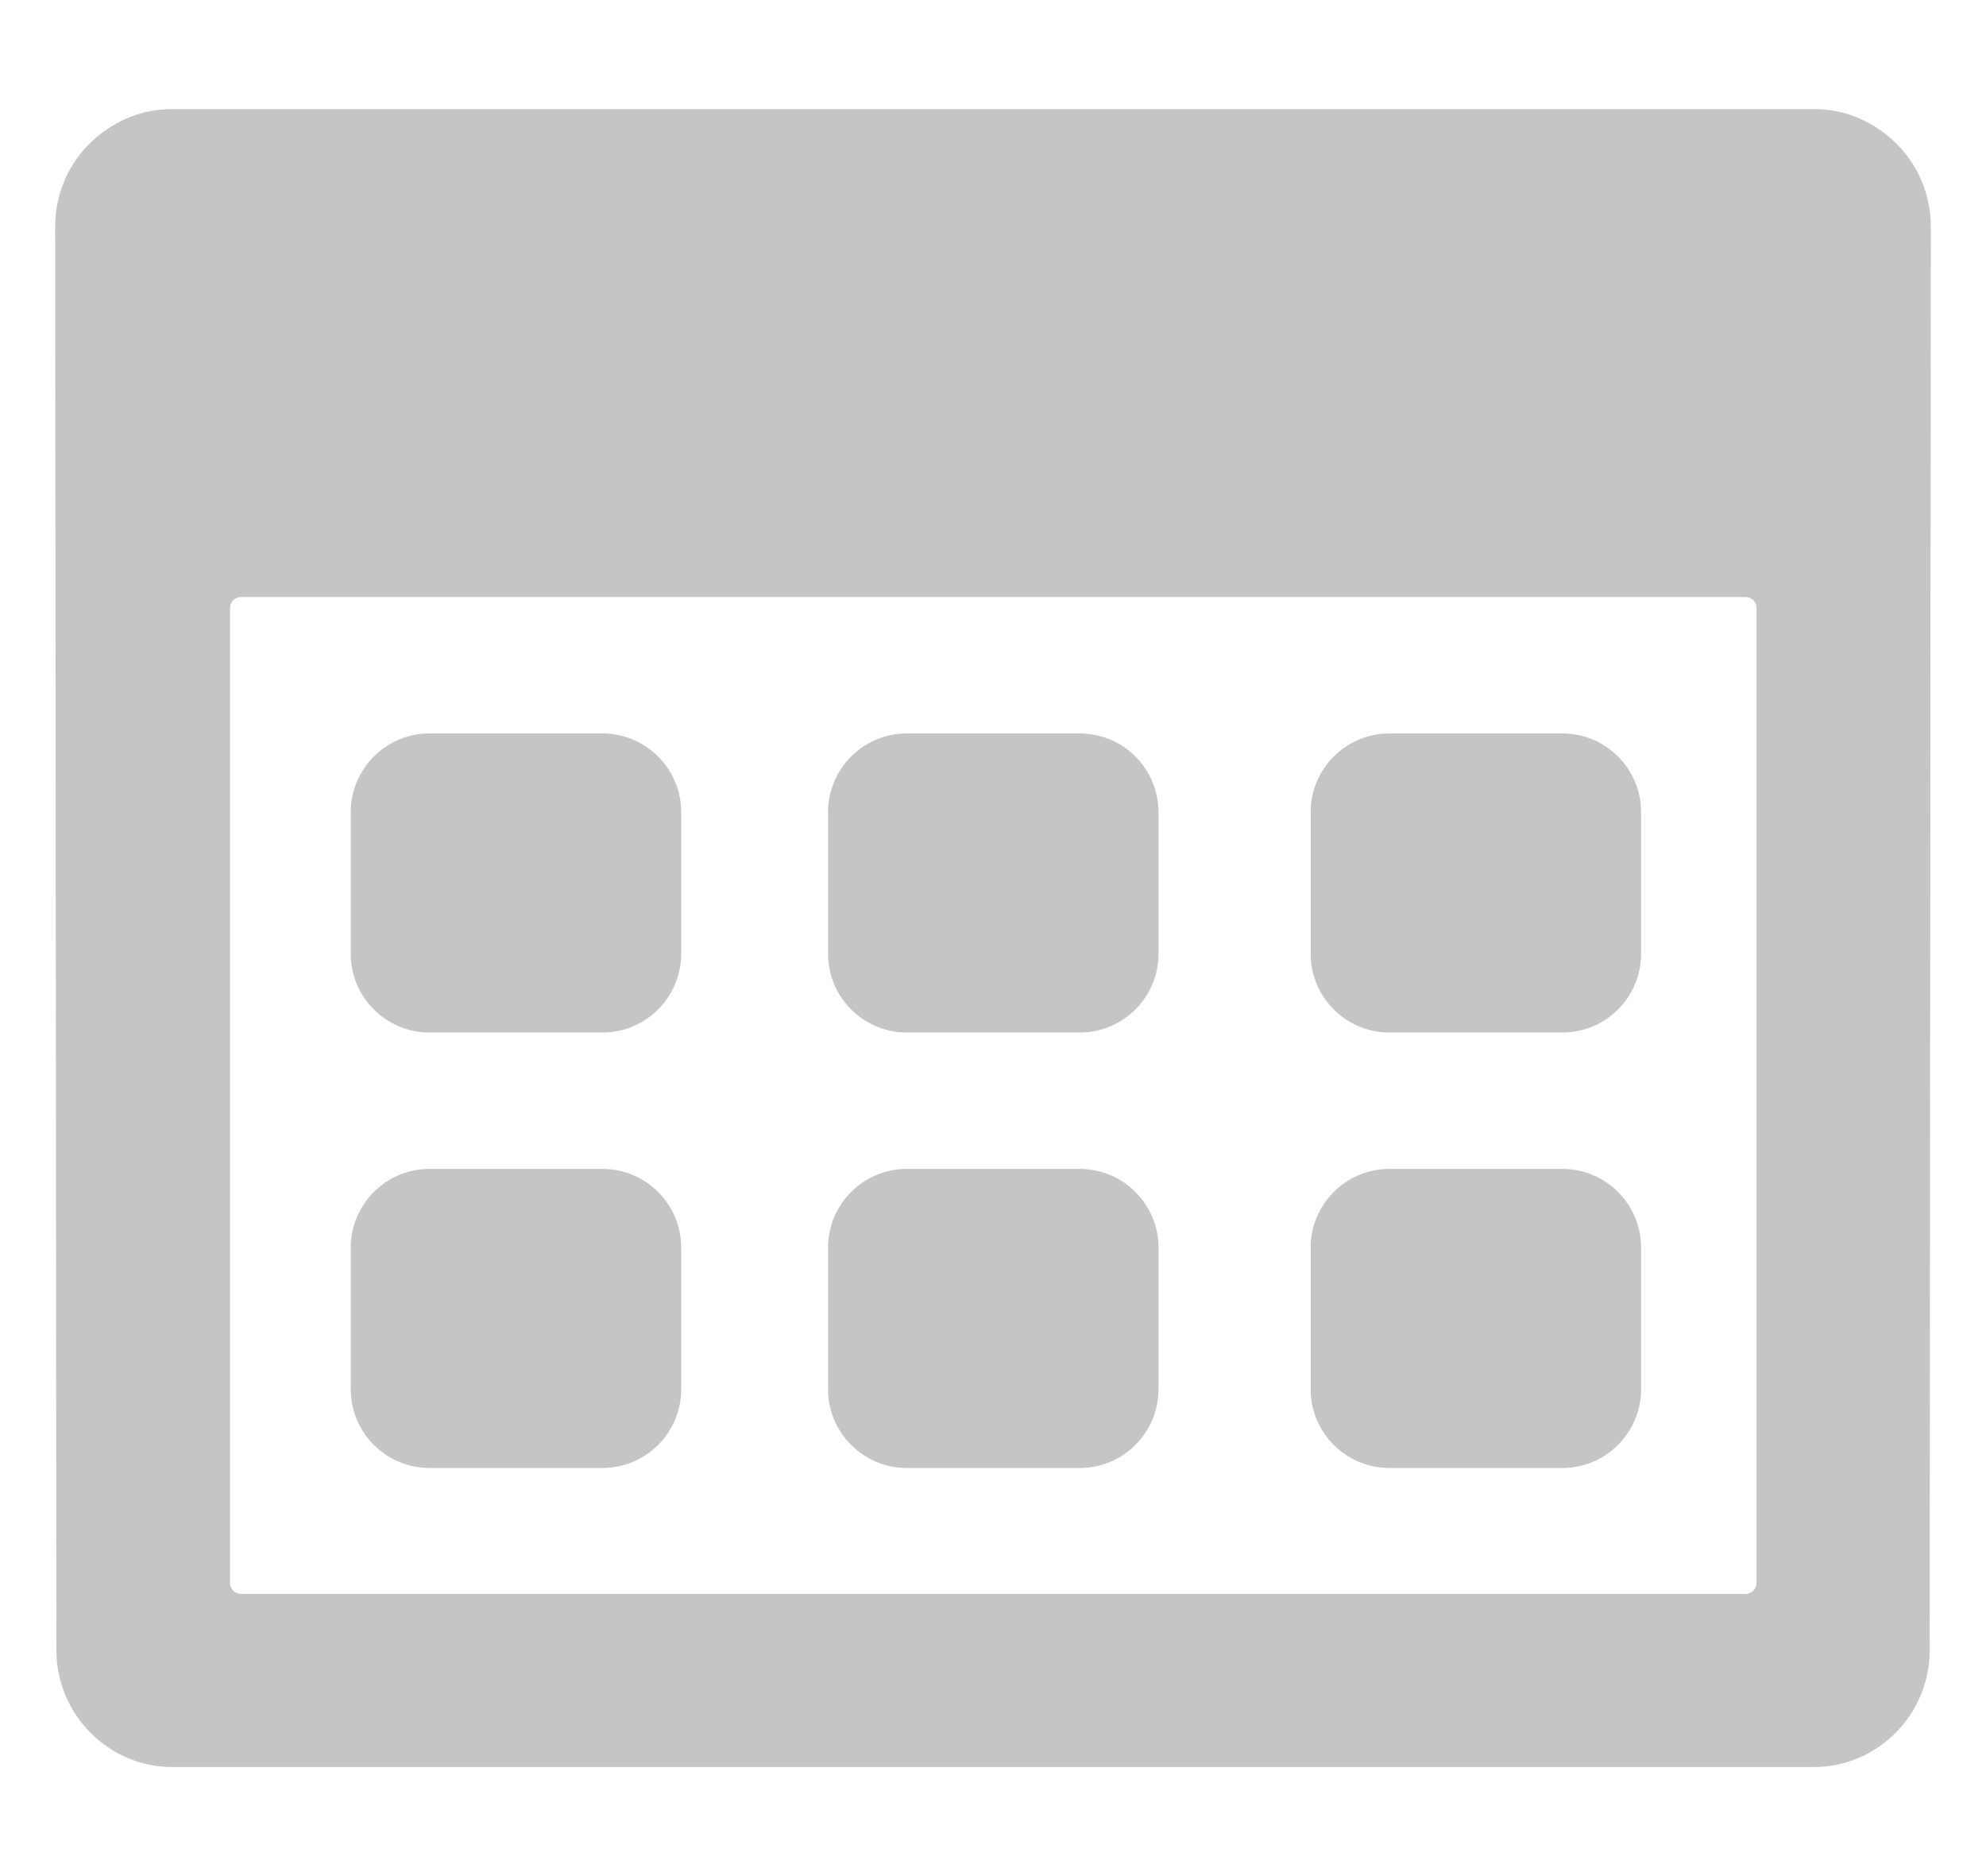
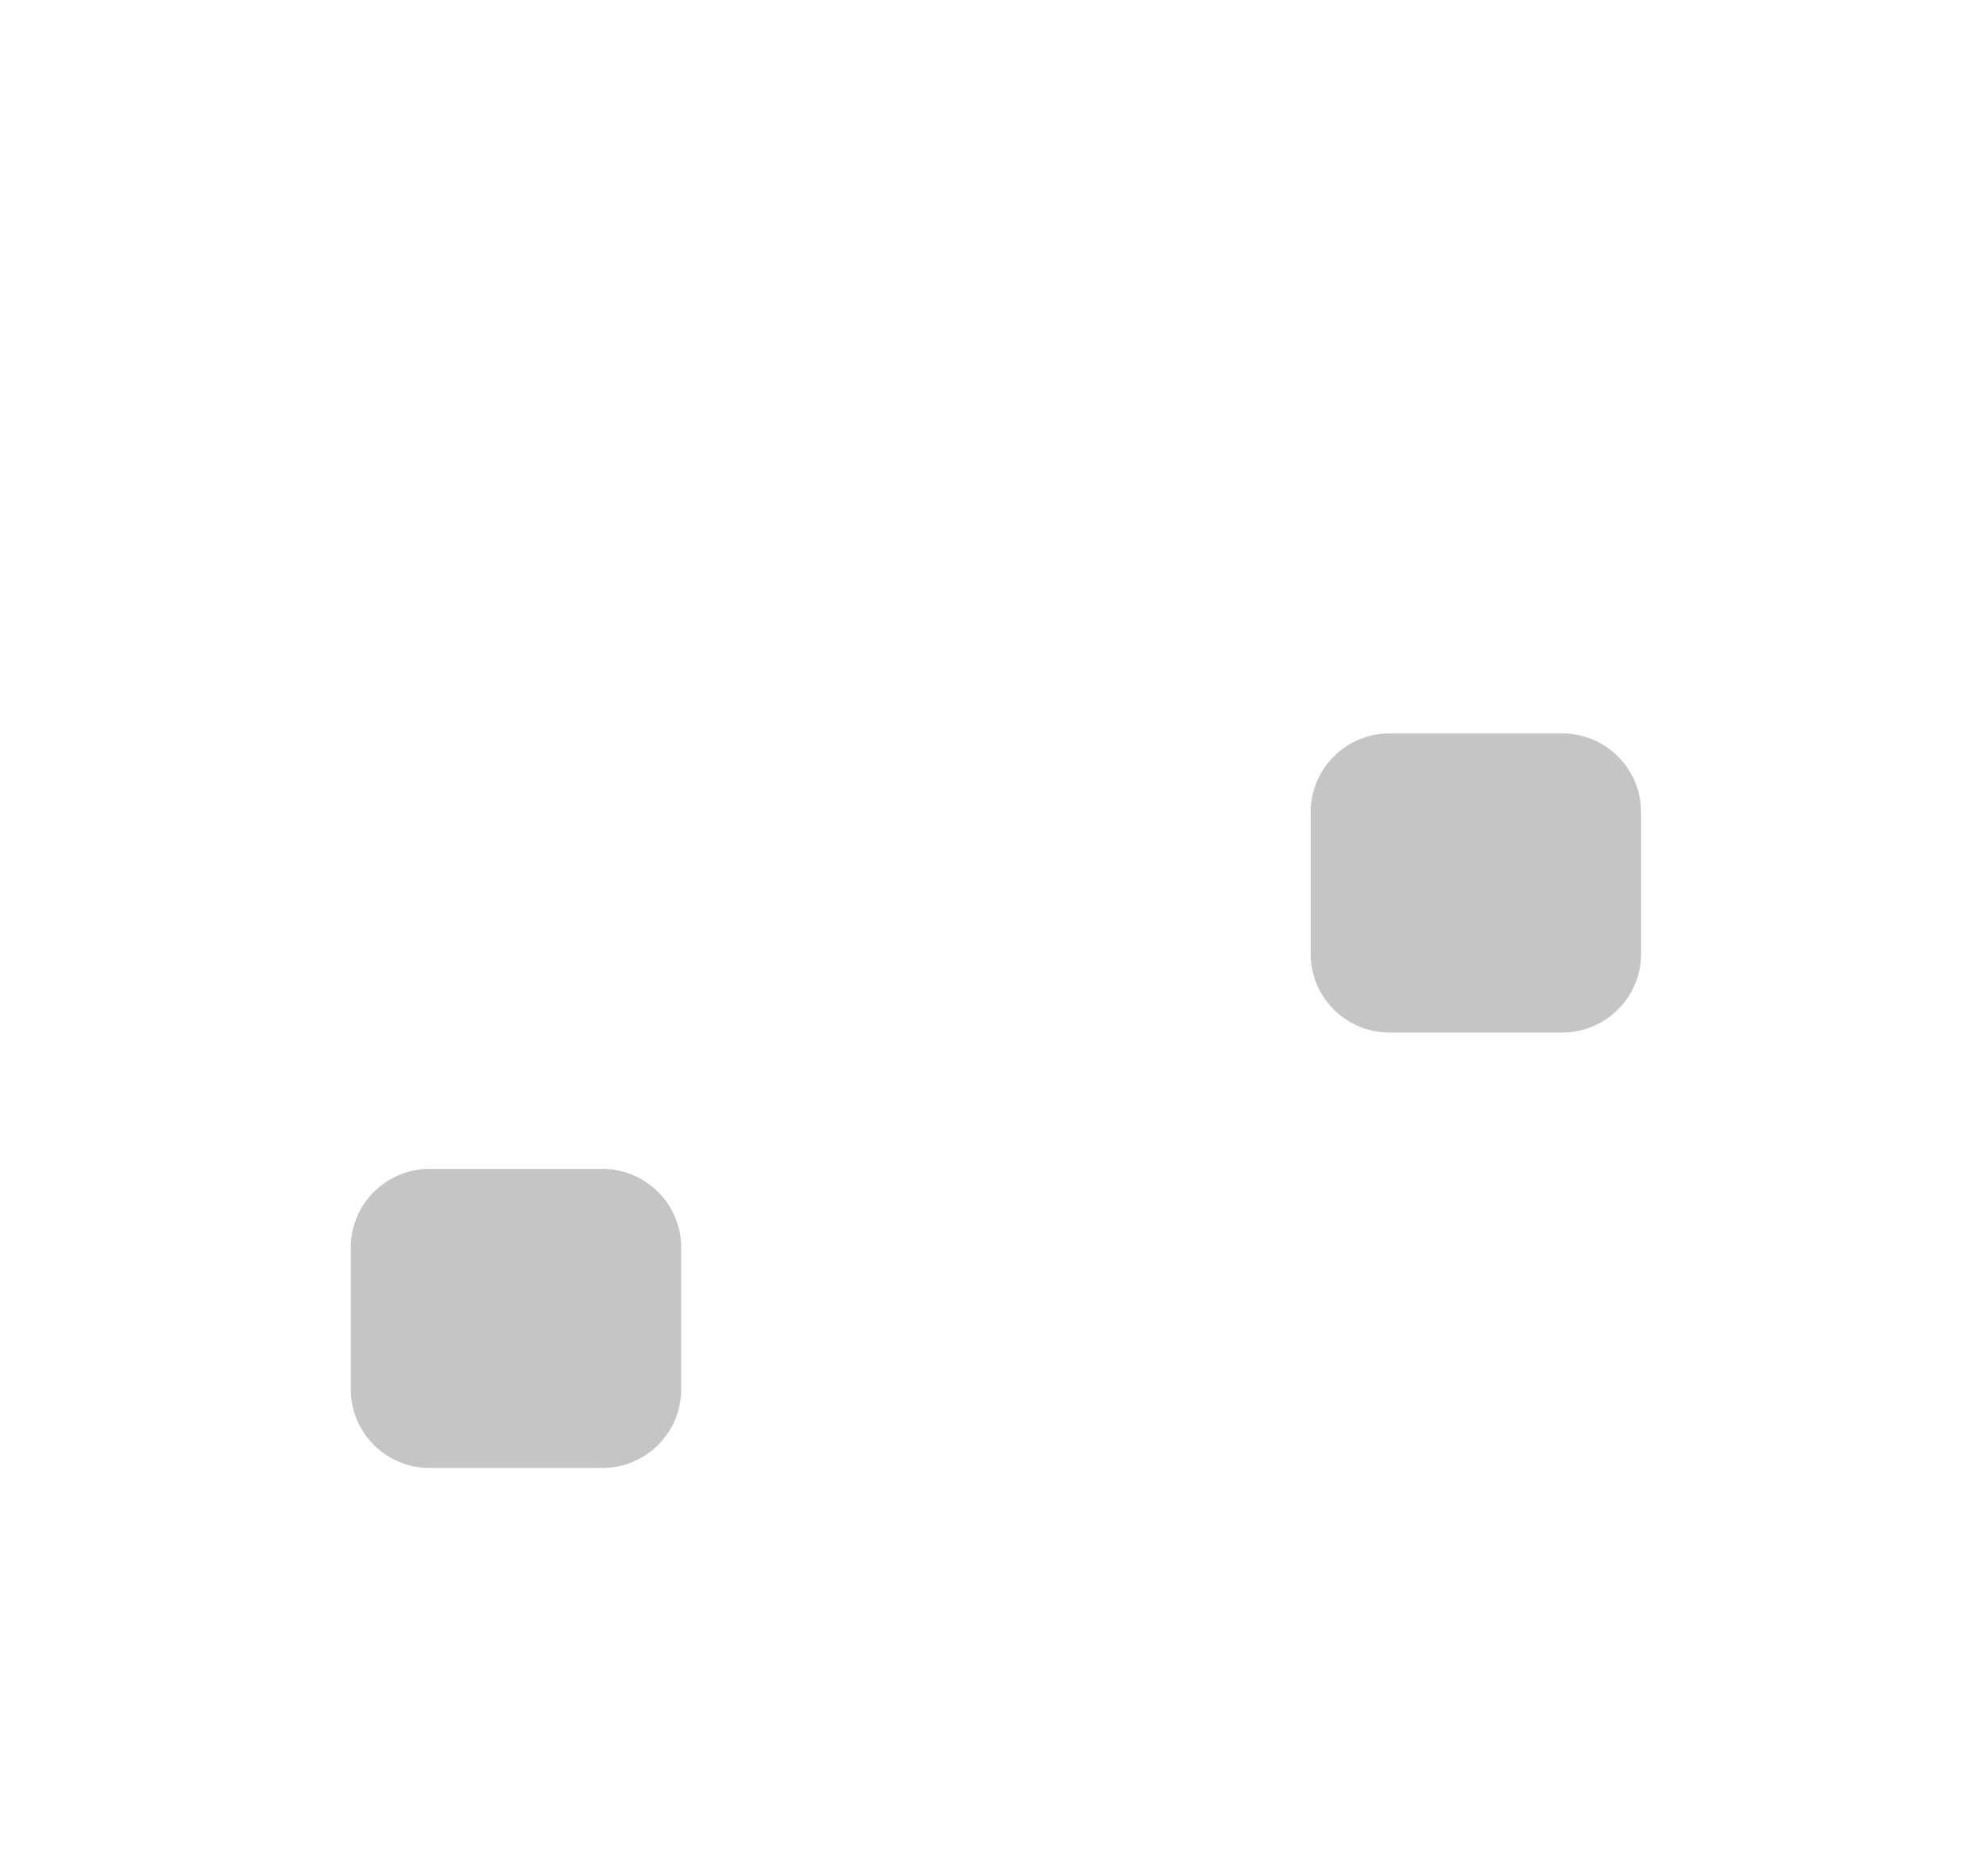
<svg xmlns="http://www.w3.org/2000/svg" width="18" height="17" viewBox="0 0 18 17" fill="none">
  <g clip-path="url(#clip0_1_336)">
-     <path d="M17.193 1.306C16.994 1.108 16.731 0.989 16.451 0.989H1.549C1.269 0.989 1.006 1.108 0.807 1.306C0.609 1.505 0.5 1.773 0.5 2.053L0.511 14.954C0.511 15.532 0.982 16.012 1.561 16.012H16.439C17.018 16.012 17.489 15.535 17.489 14.957L17.5 2.056C17.5 1.776 17.391 1.505 17.193 1.306ZM15.92 14.344C15.92 14.399 15.876 14.443 15.821 14.443H2.184C2.129 14.443 2.085 14.399 2.085 14.344V5.508C2.085 5.454 2.129 5.41 2.184 5.41H15.821C15.876 5.41 15.92 5.454 15.92 5.508V14.344H15.92Z" fill="#C5C5C5" />
-     <path d="M3.892 9.356H5.461C5.854 9.356 6.174 9.036 6.174 8.643V7.359C6.174 6.966 5.854 6.646 5.461 6.646H3.892C3.499 6.646 3.179 6.966 3.179 7.359V8.643C3.179 9.036 3.499 9.356 3.892 9.356Z" fill="#C5C5C5" />
-     <path d="M8.218 9.356H9.787C10.18 9.356 10.5 9.036 10.5 8.643V7.359C10.5 6.966 10.18 6.646 9.787 6.646H8.218C7.825 6.646 7.505 6.966 7.505 7.359V8.643C7.505 9.036 7.825 9.356 8.218 9.356Z" fill="#C5C5C5" />
    <path d="M12.592 9.356H14.161C14.554 9.356 14.874 9.036 14.874 8.643V7.359C14.874 6.966 14.554 6.646 14.161 6.646H12.592C12.199 6.646 11.879 6.966 11.879 7.359V8.643C11.879 9.036 12.199 9.356 12.592 9.356Z" fill="#C5C5C5" />
    <path d="M3.892 13.302H5.461C5.854 13.302 6.174 12.982 6.174 12.589V11.305C6.174 10.912 5.854 10.592 5.461 10.592H3.892C3.499 10.592 3.179 10.912 3.179 11.305V12.589C3.179 12.982 3.499 13.302 3.892 13.302Z" fill="#C5C5C5" />
-     <path d="M8.218 13.302H9.787C10.18 13.302 10.5 12.982 10.5 12.589V11.305C10.5 10.912 10.18 10.592 9.787 10.592H8.218C7.825 10.592 7.505 10.912 7.505 11.305V12.589C7.505 12.982 7.825 13.302 8.218 13.302Z" fill="#C5C5C5" />
-     <path d="M12.592 13.302H14.161C14.554 13.302 14.874 12.982 14.874 12.589V11.305C14.874 10.912 14.554 10.592 14.161 10.592H12.592C12.199 10.592 11.879 10.912 11.879 11.305V12.589C11.879 12.982 12.199 13.302 12.592 13.302Z" fill="#C5C5C5" />
  </g>
  <defs>
    <clipPath id="clip0_1_336">
      <rect width="17" height="17" fill="white" transform="translate(0.5)" />
    </clipPath>
  </defs>
</svg>